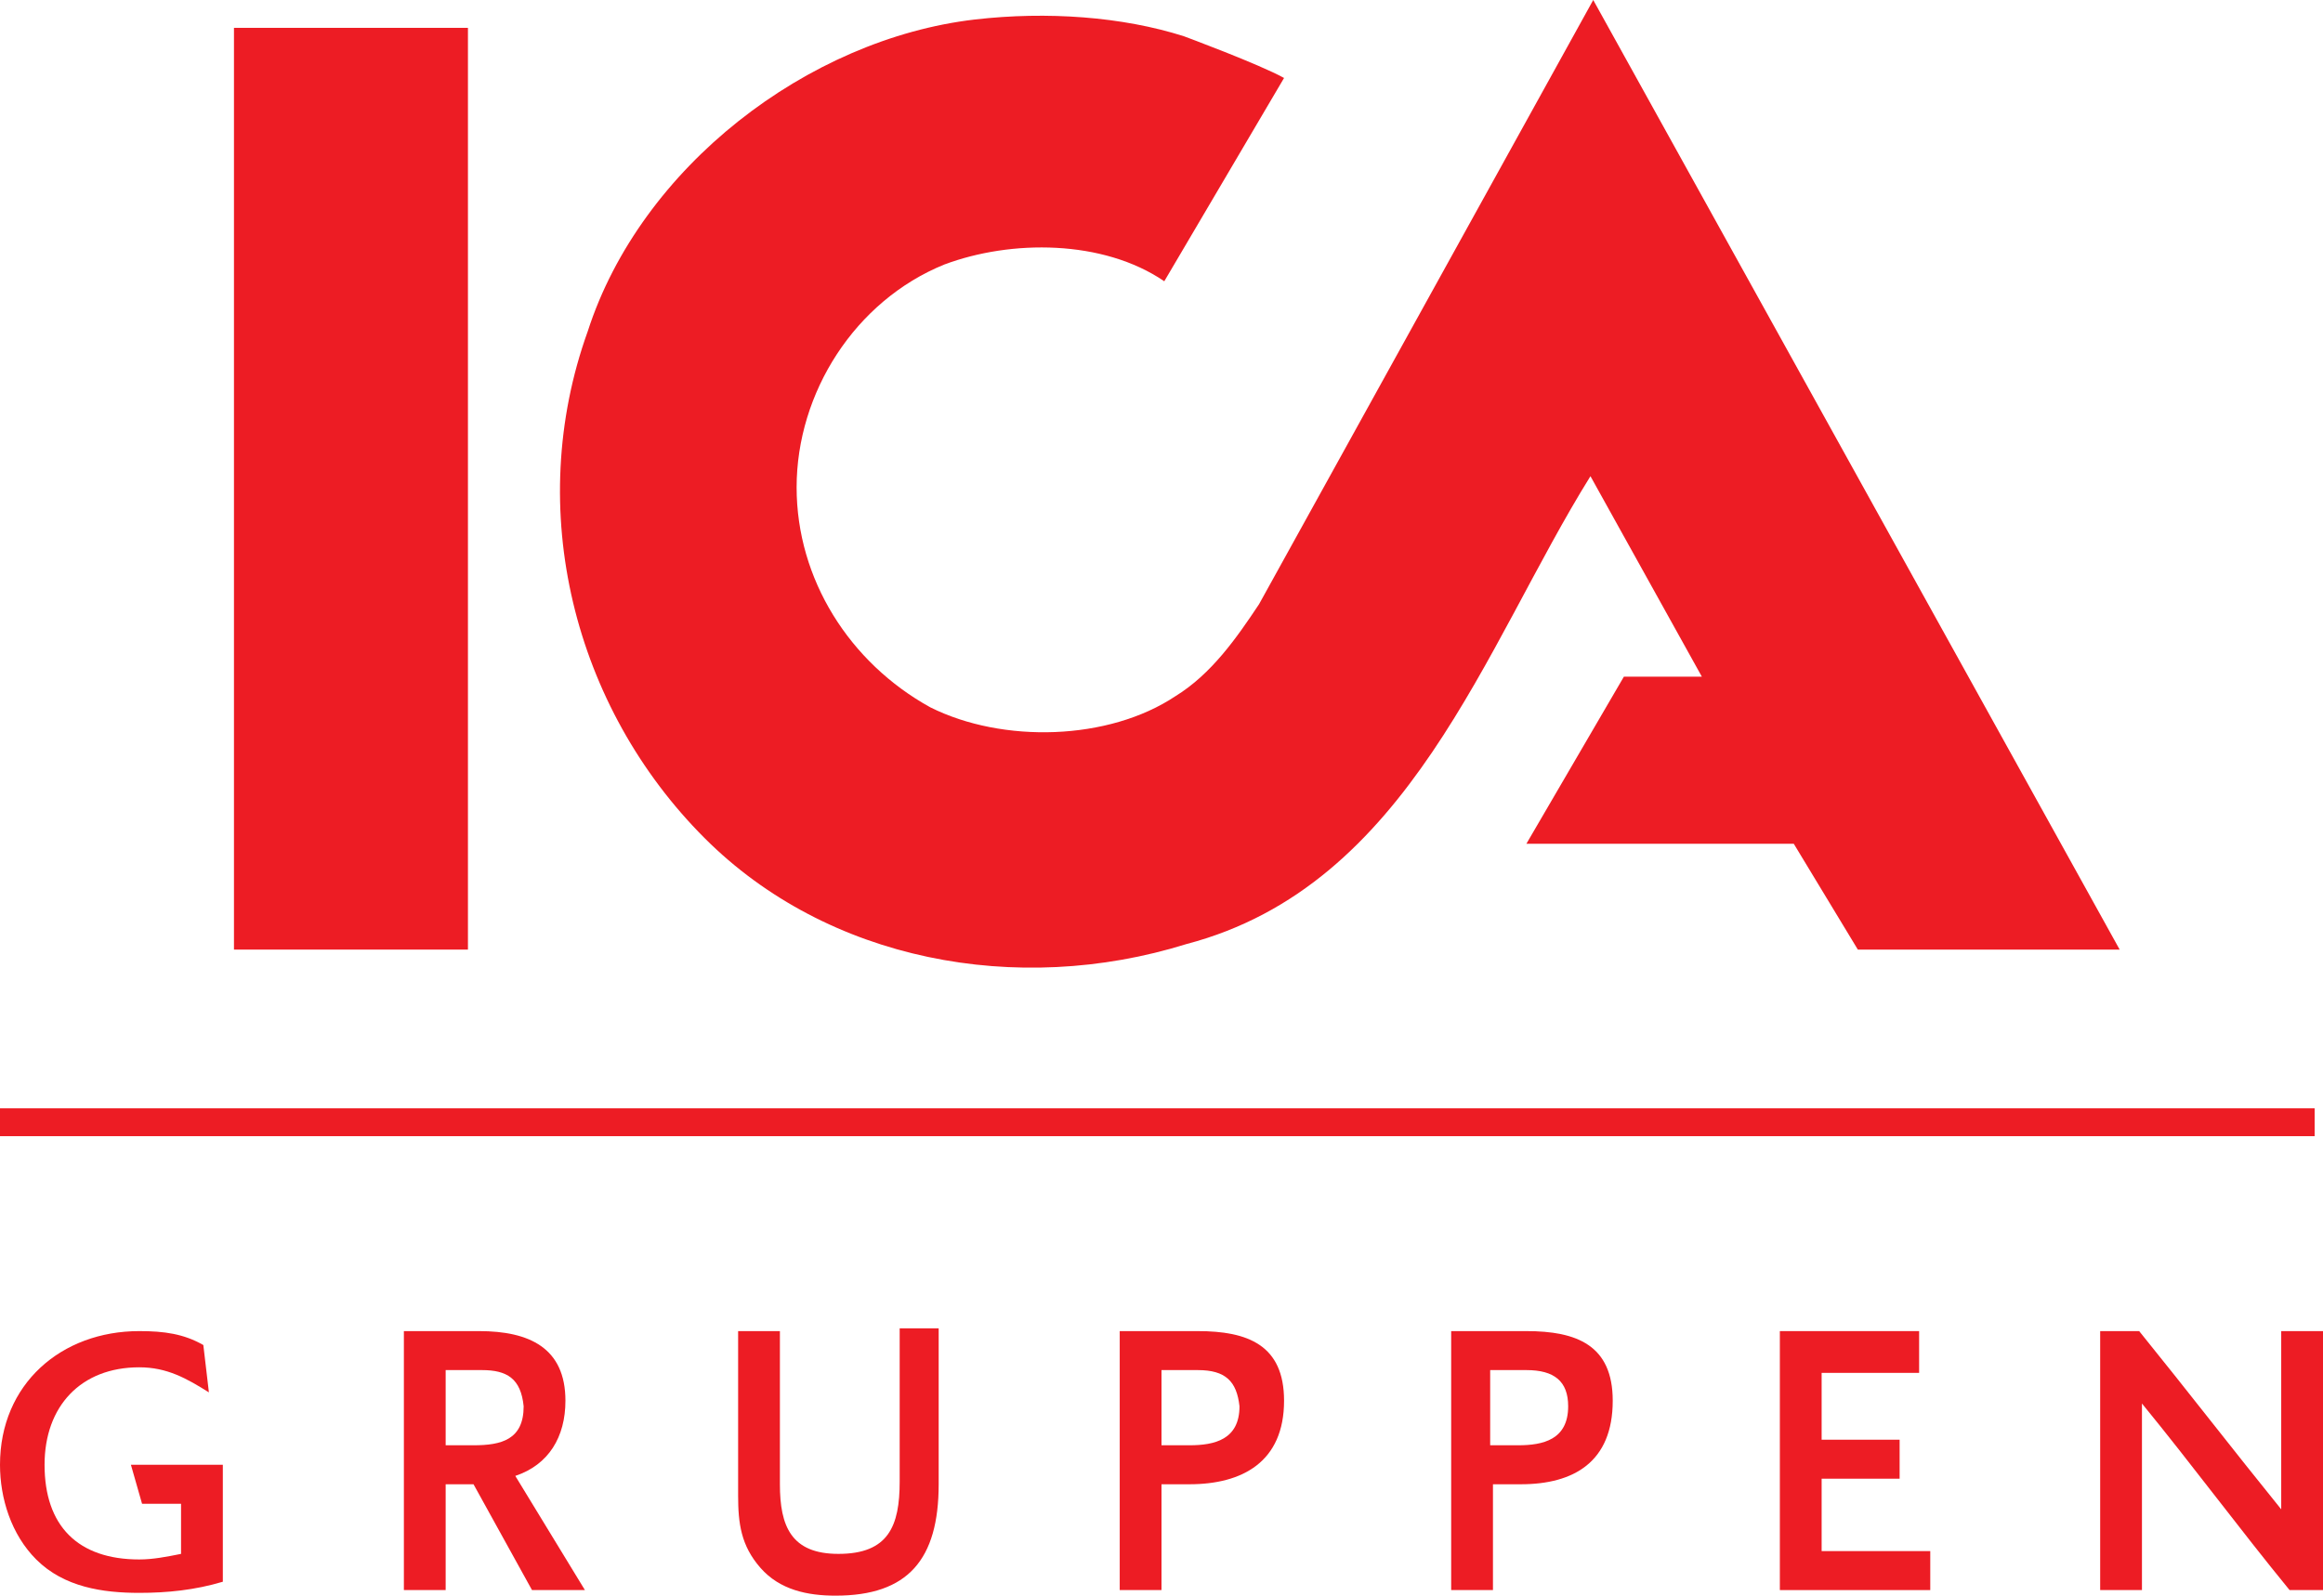
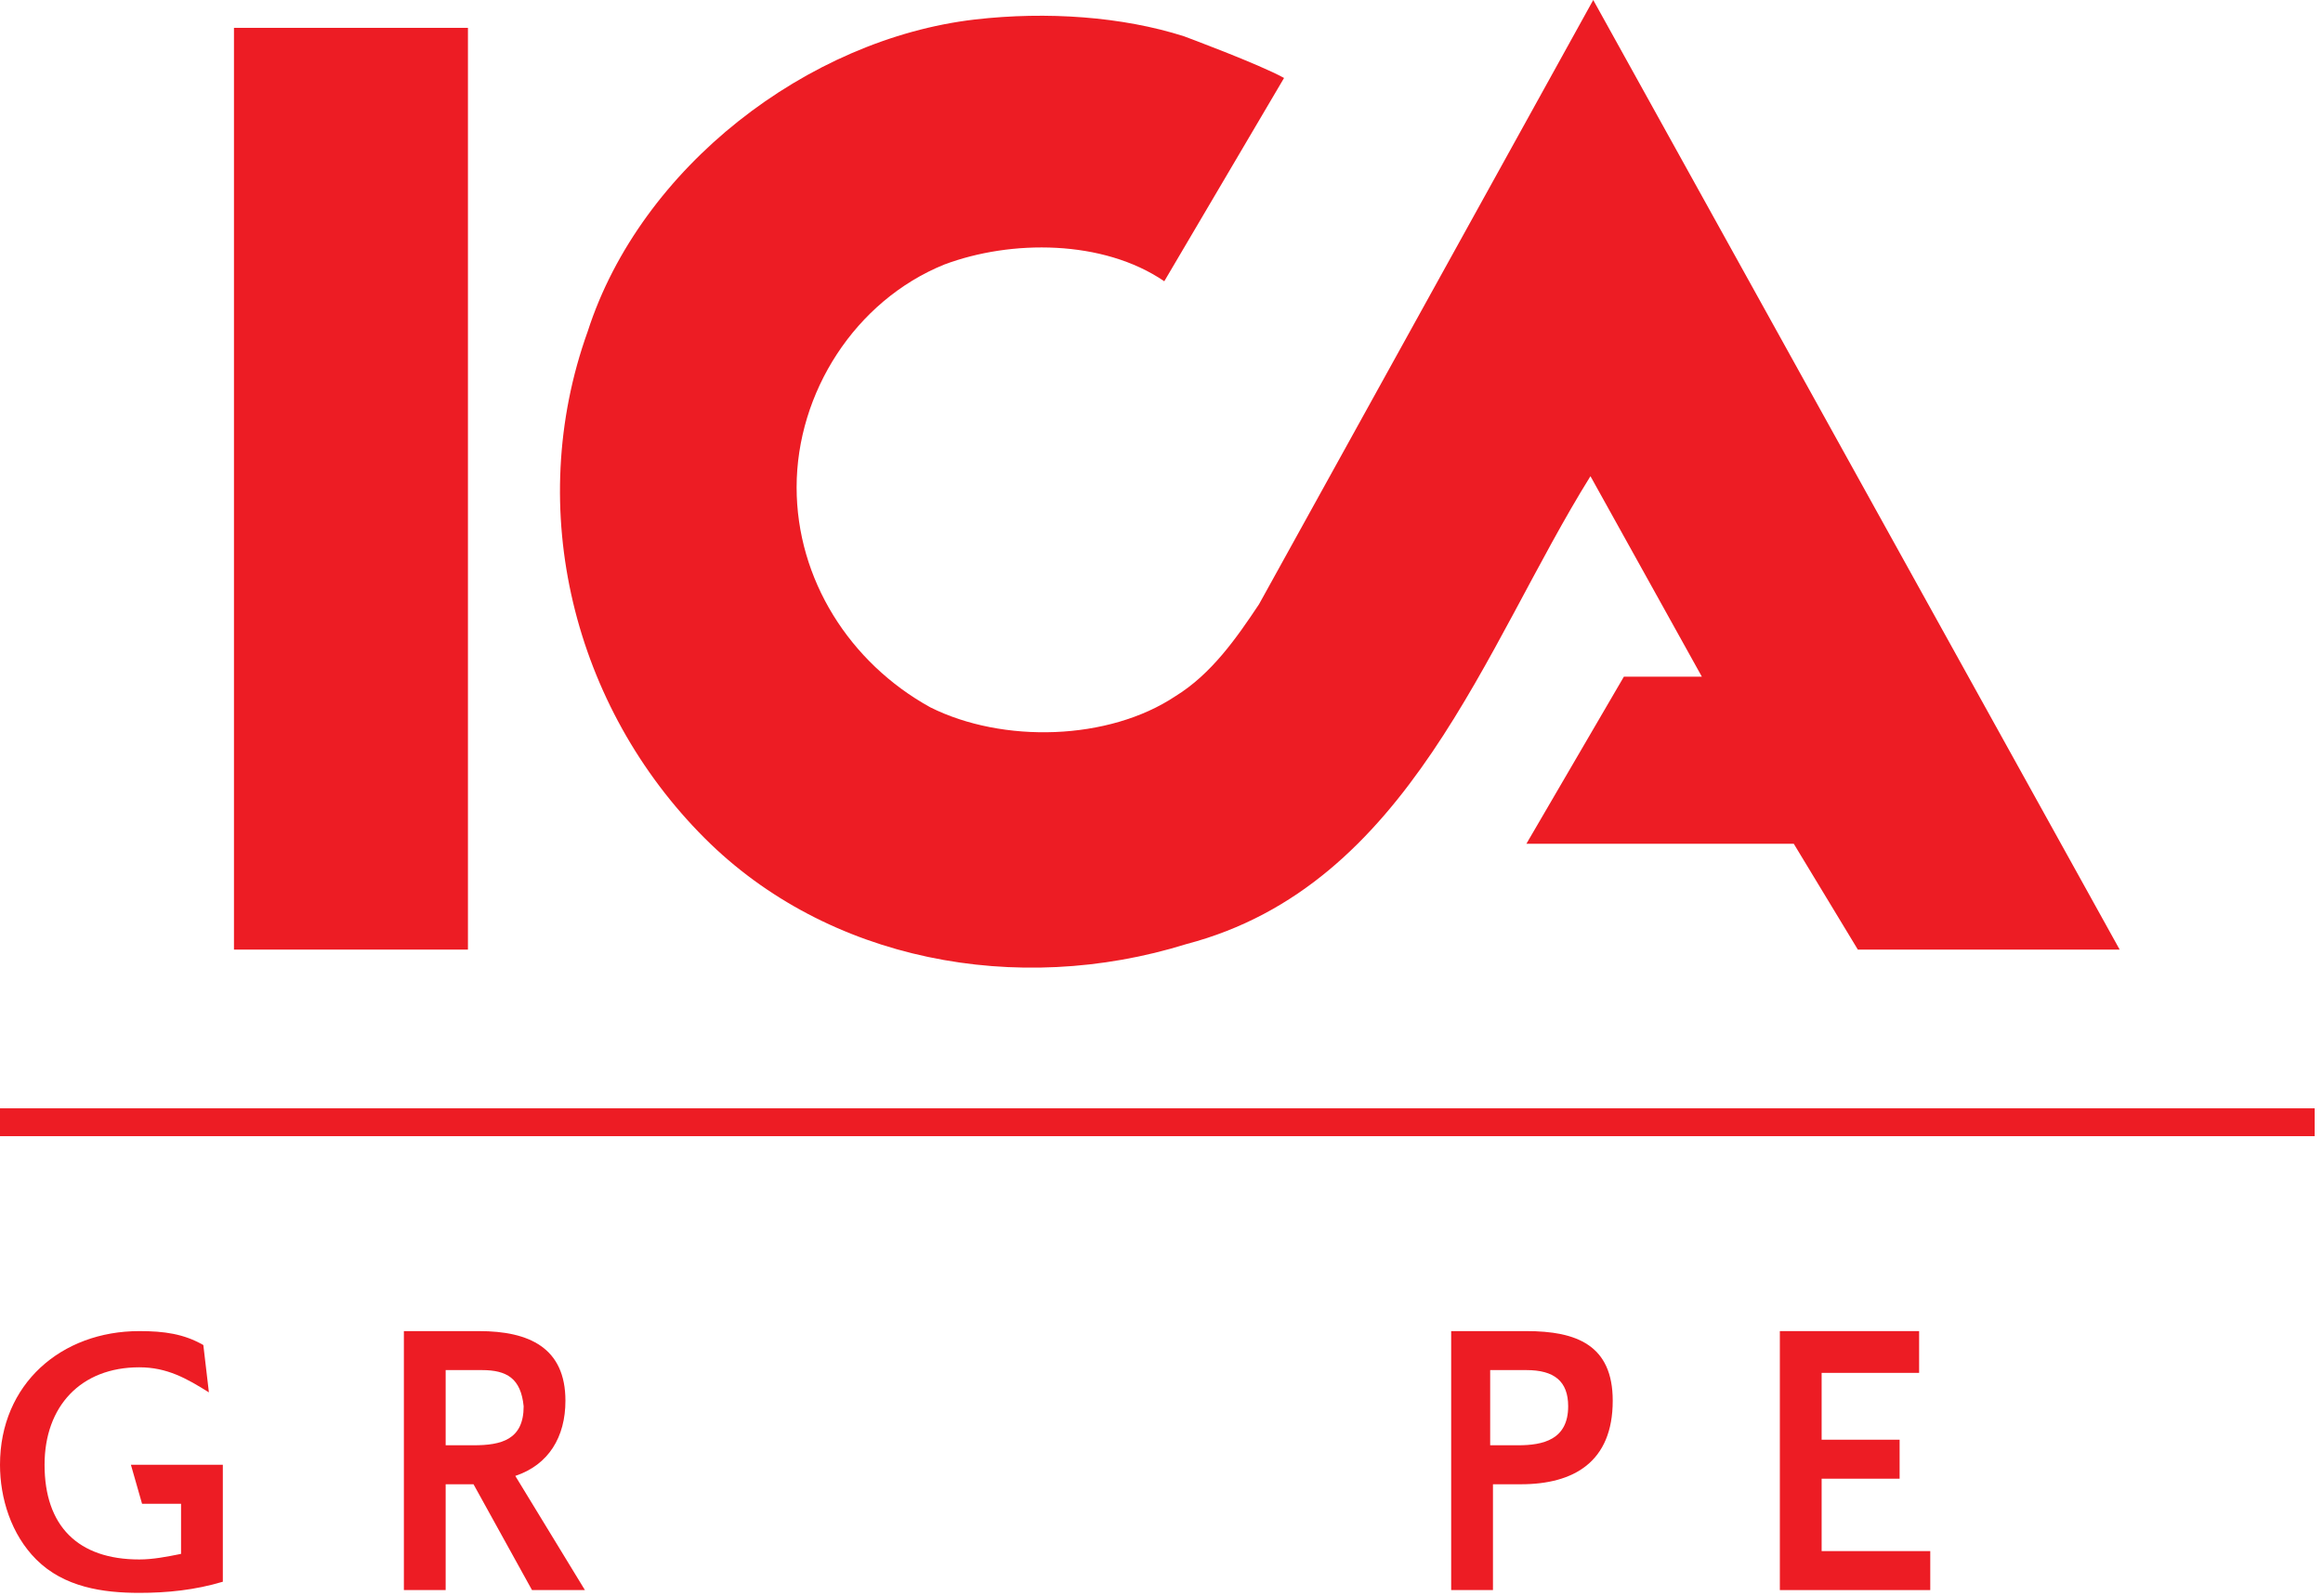
<svg xmlns="http://www.w3.org/2000/svg" version="1.1" id="Layer_1" x="0px" y="0px" viewBox="0 0 83.4 57.3" style="enable-background:new 0 0 83.4 57.3;" xml:space="preserve">
  <style type="text/css">
  .st0{fill:#ED1C24;}
 </style>
  <g>
    <path class="st0" d="M76.1,34.1l-9.4,0l-2.3-3.8h-9.6l3.5-6h2.8l-4-7.2c-3.8,6.1-6.5,14.7-14.5,16.8c-6.1,1.9-12.9,0.6-17.3-3.8   c-4.7-4.7-6.5-11.8-4.2-18.2C23,6,29,1.4,35,0.7c2.6-0.3,5.3-0.1,7.5,0.6c0,0,2.7,1,3.6,1.5l-4.3,7.3c-2.2-1.5-5.5-1.5-7.9-0.6   c-3.2,1.3-5.3,4.6-5.3,8c0,3.3,1.9,6.3,4.8,7.9c2.6,1.3,6.4,1.2,8.8-0.4c1.3-0.8,2.2-2.1,3-3.3L57.2,0L76.1,34.1z">
  </path>
    <rect x="8.4" y="1" class="st0" width="8.4" height="33.1">
  </rect>
    <g>
      <rect x="0" y="39.8" class="st0" width="83.1" height="1">
   </rect>
    </g>
    <path class="st0" d="M5,57.2c-1.3,0-2.7-0.2-3.7-1.2C0.4,55.1,0,53.8,0,52.6c0-2.9,2.2-4.8,5-4.8c0.9,0,1.6,0.1,2.3,0.5l0.2,1.7   c-0.8-0.5-1.5-0.9-2.5-0.9c-2.1,0-3.4,1.4-3.4,3.5c0,2.2,1.2,3.4,3.4,3.4c0.5,0,1-0.1,1.5-0.2v-1.8H5.1l-0.4-1.4H8v4.2   C7,57.1,6,57.2,5,57.2">
  </path>
    <path class="st0" d="M19.1,57.1L17,53.3H16v3.8h-1.5v-9.3h2.7c1.8,0,3.1,0.6,3.1,2.5c0,1.3-0.6,2.3-1.8,2.7l2.5,4.1H19.1z    M17.3,49.2H16v2.7h1c1,0,1.8-0.2,1.8-1.4C18.7,49.5,18.2,49.2,17.3,49.2">
  </path>
-     <path class="st0" d="M30,57.3c-1,0-2-0.2-2.7-1c-0.7-0.8-0.8-1.6-0.8-2.6v-5.9h1.5v5.5c0,1.5,0.4,2.5,2.1,2.5c1.8,0,2.2-1,2.2-2.6   v-5.5h1.4v5.6C33.7,56,32.6,57.3,30,57.3">
-   </path>
-     <path class="st0" d="M42.7,53.3h-1v3.8h-1.5v-9.3H43c1.8,0,3.1,0.5,3.1,2.5C46.1,52.5,44.6,53.3,42.7,53.3 M43,49.2h-1.2h-0.1v2.7   h1c0.9,0,1.8-0.2,1.8-1.4C44.4,49.6,44,49.2,43,49.2">
-   </path>
    <path class="st0" d="M54.6,53.3h-1v3.8h-1.5v-9.3h2.7c1.8,0,3.1,0.5,3.1,2.5C57.9,52.5,56.5,53.3,54.6,53.3 M54.8,49.2h-1.2h-0.1   v2.7h1c0.9,0,1.8-0.2,1.8-1.4C56.3,49.6,55.8,49.2,54.8,49.2">
  </path>
    <polygon class="st0" points="63.9,57.1 63.9,47.8 68.9,47.8 68.9,49.3 65.4,49.3 65.4,51.7 68.2,51.7 68.2,53.1 65.4,53.1    65.4,55.7 69.3,55.7 69.3,57.1  ">
  </polygon>
-     <path class="st0" d="M82.2,57.1c-1.8-2.2-3.5-4.5-5.3-6.7v6.7h-1.5v-9.3h1.4c1.7,2.1,3.4,4.3,5.1,6.4v-6.4h1.5v9.3H82.2z">
-   </path>
  </g>
</svg>